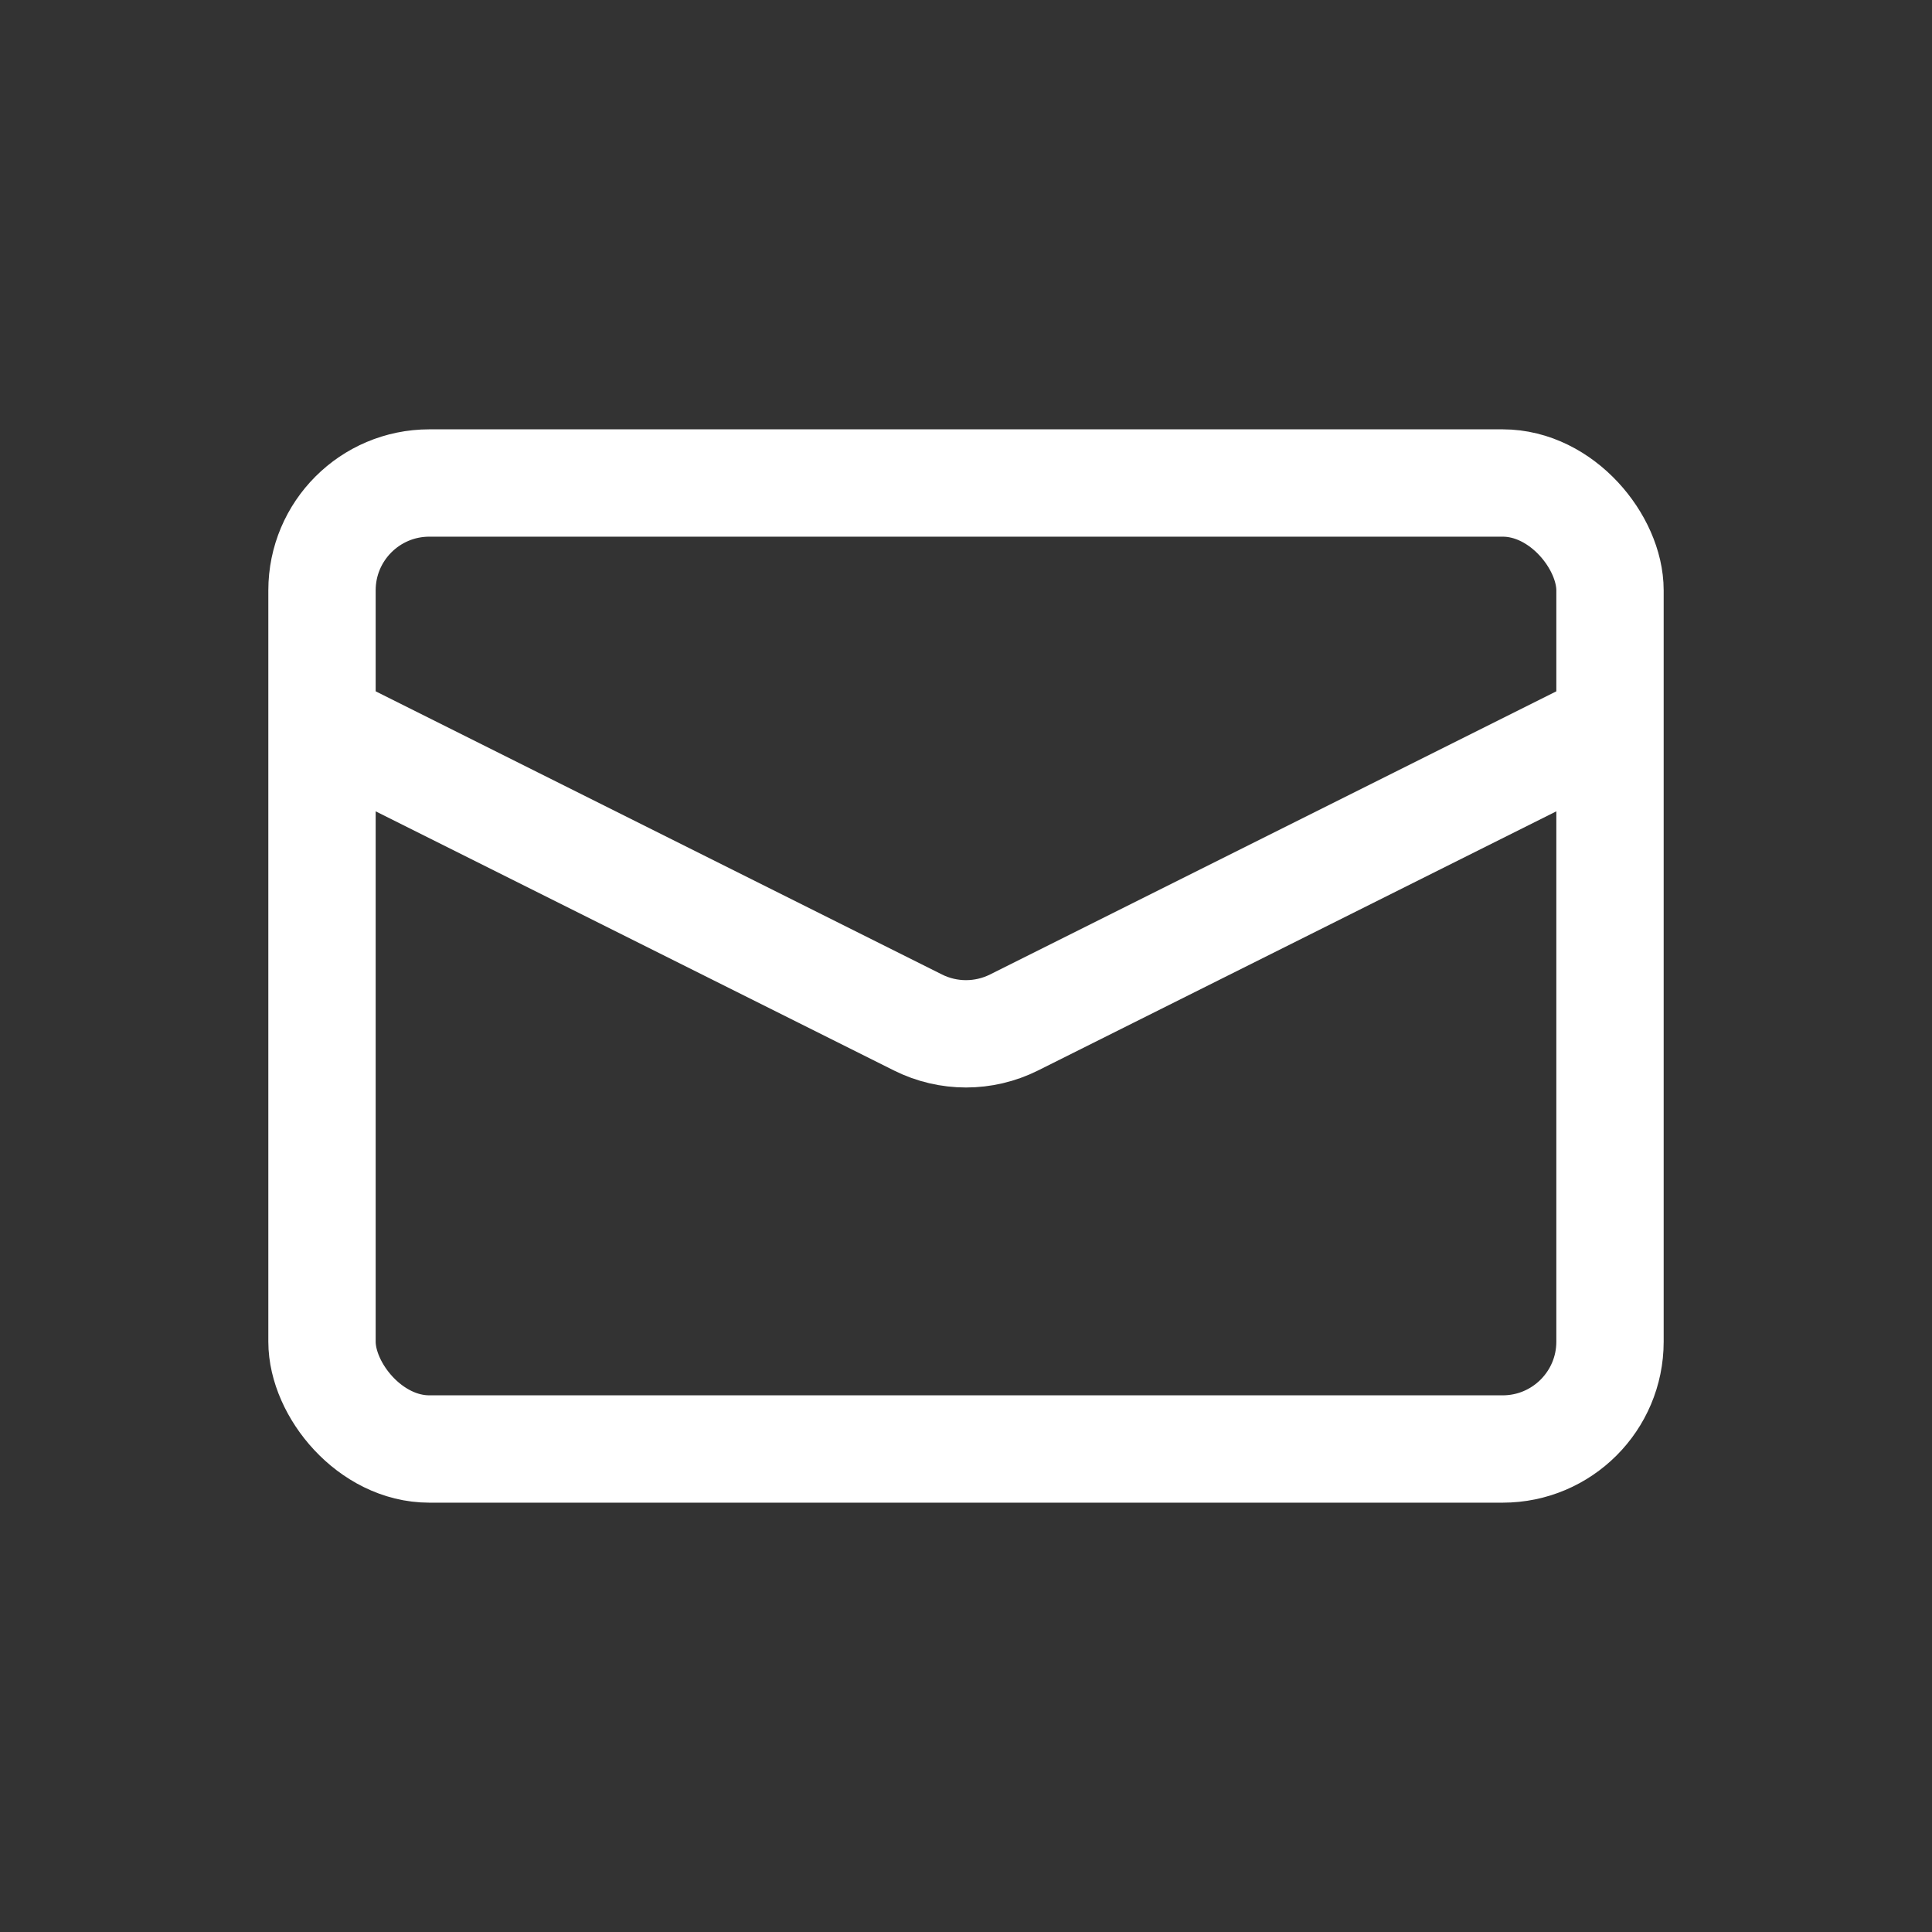
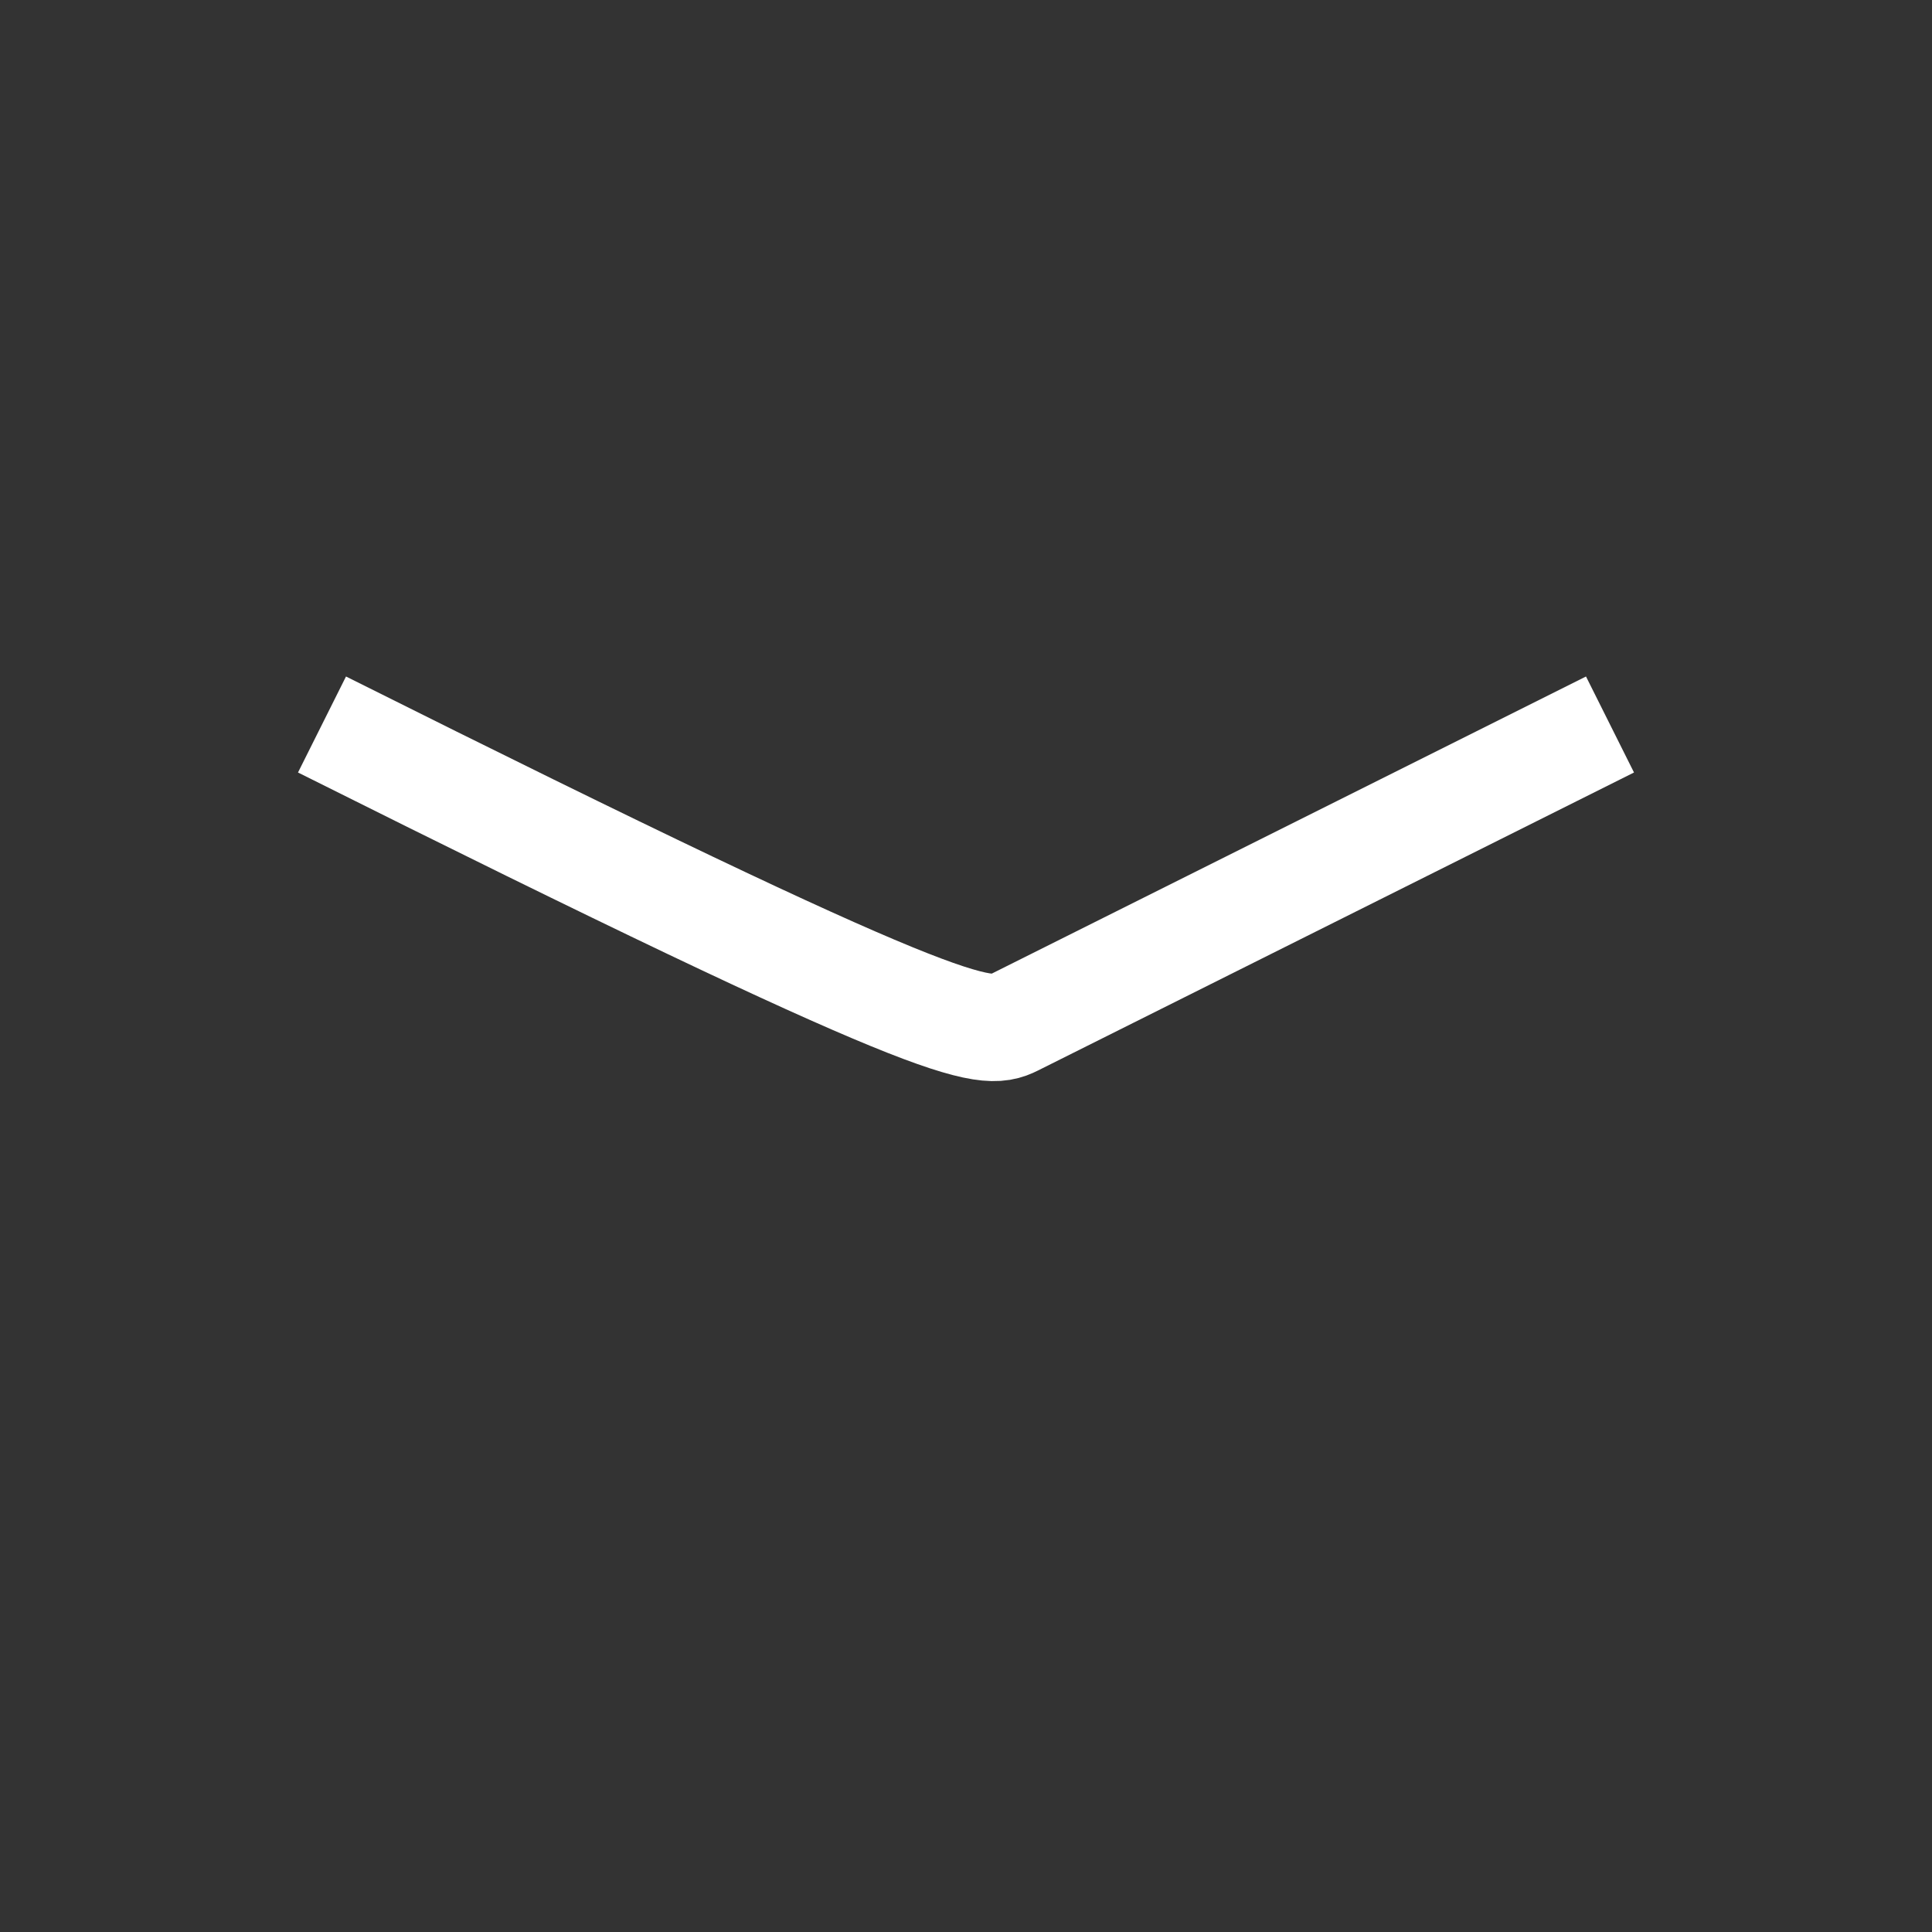
<svg xmlns="http://www.w3.org/2000/svg" width="36" height="36" viewBox="0 0 36 36" fill="none">
  <rect x="0" y="0" width="36" height="36" fill="#333333" stroke="none" />
-   <rect x="6" y="9" width="24" height="18" rx="2" stroke="white" stroke-width="2" />
-   <path d="M6 13.5L17.106 19.053C17.669 19.334 18.331 19.334 18.894 19.053L30 13.5" stroke="white" stroke-width="2" />
+   <path d="M6 13.5C17.669 19.334 18.331 19.334 18.894 19.053L30 13.5" stroke="white" stroke-width="2" />
</svg>